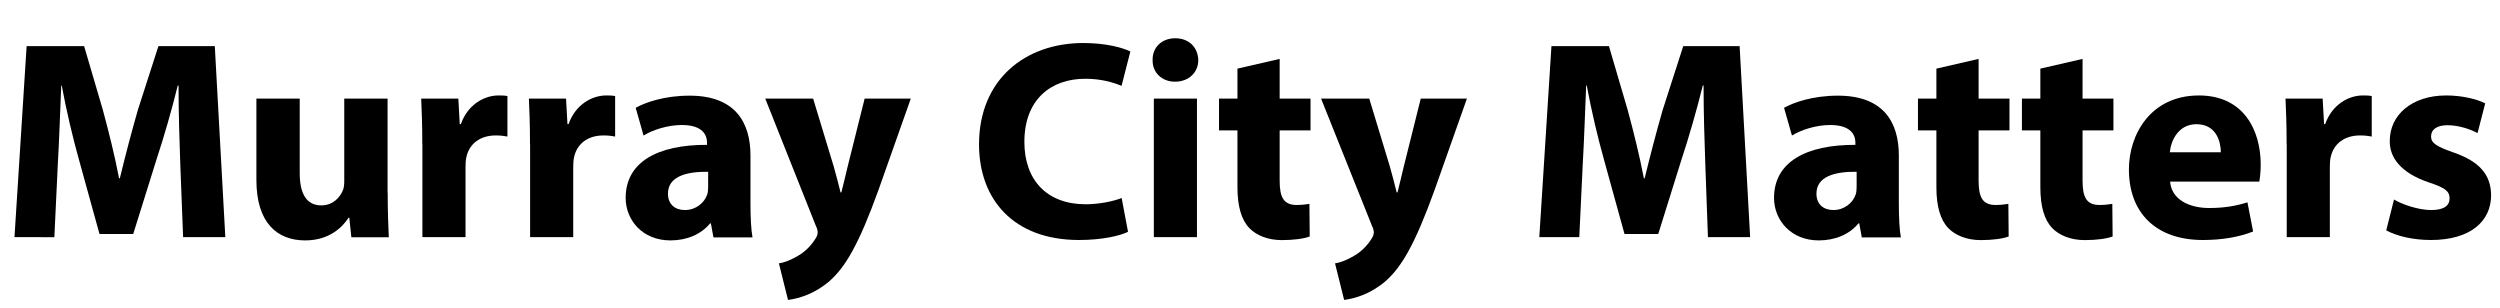
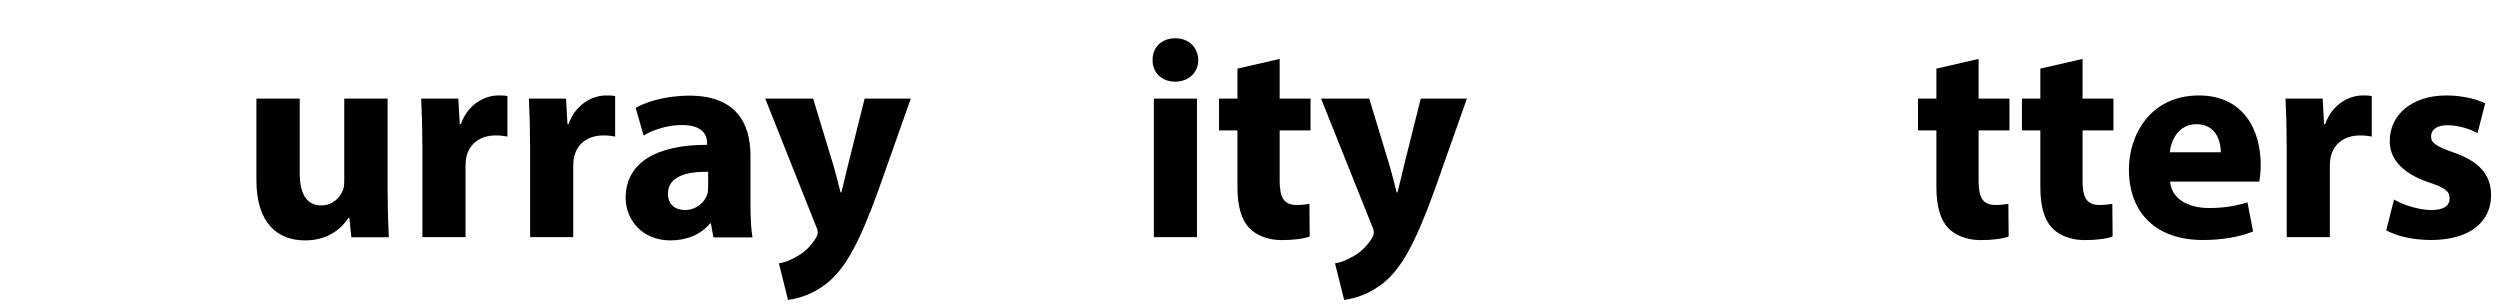
<svg xmlns="http://www.w3.org/2000/svg" version="1.1" id="Layer_1" x="0px" y="0px" viewBox="0 0 246.98 30.44" style="enable-background:new 0 0 246.98 30.44;" xml:space="preserve">
  <g>
-     <path d="M17.81,16.21c-0.08-2.27-0.17-5.01-0.17-7.76h-0.08c-0.59,2.41-1.37,5.1-2.1,7.31l-2.3,7.36H9.83l-2.02-7.31   c-0.62-2.21-1.26-4.9-1.71-7.36H6.05c-0.11,2.55-0.2,5.46-0.34,7.81l-0.34,7.17H1.43l1.2-18.87h5.68l1.85,6.3   c0.59,2.18,1.18,4.54,1.6,6.75h0.08c0.53-2.18,1.18-4.68,1.79-6.78l2.02-6.27h5.57l1.04,18.87h-4.17L17.81,16.21z" />
    <path d="M38.3,19.04c0,1.79,0.06,3.25,0.11,4.4h-3.7l-0.2-1.93h-0.08c-0.53,0.84-1.82,2.24-4.28,2.24c-2.77,0-4.82-1.74-4.82-5.96   V9.74h4.28v7.36c0,1.99,0.64,3.19,2.13,3.19c1.18,0,1.85-0.81,2.13-1.48c0.11-0.25,0.14-0.59,0.14-0.92V9.74h4.28V19.04z" />
    <path d="M41.72,14.25c0-2.02-0.06-3.33-0.11-4.51h3.67l0.14,2.52h0.11c0.7-1.99,2.38-2.83,3.7-2.83c0.39,0,0.59,0,0.9,0.06v4   c-0.31-0.06-0.67-0.11-1.15-0.11c-1.57,0-2.63,0.84-2.91,2.16c-0.06,0.28-0.08,0.62-0.08,0.95v6.94h-4.26V14.25z" />
    <path d="M52.36,14.25c0-2.02-0.06-3.33-0.11-4.51h3.67l0.14,2.52h0.11c0.7-1.99,2.38-2.83,3.7-2.83c0.39,0,0.59,0,0.9,0.06v4   c-0.31-0.06-0.67-0.11-1.15-0.11c-1.57,0-2.63,0.84-2.91,2.16c-0.06,0.28-0.08,0.62-0.08,0.95v6.94h-4.26V14.25z" />
    <path d="M70.48,23.44l-0.25-1.37h-0.08c-0.9,1.09-2.3,1.68-3.92,1.68c-2.77,0-4.42-2.02-4.42-4.2c0-3.56,3.19-5.26,8.04-5.24v-0.2   c0-0.73-0.39-1.76-2.49-1.76c-1.4,0-2.88,0.48-3.78,1.04l-0.78-2.74c0.95-0.53,2.83-1.2,5.32-1.2c4.56,0,6.02,2.69,6.02,5.91v4.76   c0,1.32,0.06,2.58,0.2,3.33H70.48z M69.97,16.97c-2.24-0.03-3.98,0.5-3.98,2.16c0,1.09,0.73,1.62,1.68,1.62   c1.06,0,1.93-0.7,2.21-1.57c0.06-0.22,0.08-0.48,0.08-0.73V16.97z" />
    <path d="M80.33,9.74l2.04,6.72c0.22,0.81,0.5,1.82,0.67,2.55h0.08c0.2-0.73,0.42-1.76,0.62-2.55l1.68-6.72h4.56l-3.19,9.02   c-1.96,5.43-3.28,7.62-4.82,8.99c-1.48,1.29-3.05,1.74-4.12,1.88l-0.9-3.61c0.53-0.08,1.2-0.34,1.85-0.73   c0.64-0.34,1.34-1.01,1.76-1.71c0.14-0.2,0.22-0.42,0.22-0.62c0-0.14-0.03-0.36-0.2-0.7L75.6,9.74H80.33z" />
-     <path d="M111.44,22.9c-0.78,0.39-2.55,0.81-4.84,0.81c-6.52,0-9.88-4.06-9.88-9.44c0-6.44,4.59-10.02,10.3-10.02   c2.21,0,3.89,0.45,4.65,0.84l-0.87,3.39c-0.87-0.36-2.07-0.7-3.58-0.7c-3.39,0-6.02,2.04-6.02,6.24c0,3.78,2.24,6.16,6.05,6.16   c1.29,0,2.72-0.28,3.56-0.62L111.44,22.9z" />
    <path d="M118.38,5.94c0,1.18-0.9,2.13-2.3,2.13c-1.34,0-2.24-0.95-2.21-2.13c-0.03-1.23,0.87-2.16,2.24-2.16   S118.35,4.7,118.38,5.94z M113.99,23.44V9.74h4.26v13.69H113.99z" />
    <path d="M126.42,5.82v3.92h3.05v3.14h-3.05v4.96c0,1.65,0.39,2.41,1.68,2.41c0.53,0,0.95-0.06,1.26-0.11l0.03,3.22   c-0.56,0.22-1.57,0.36-2.77,0.36c-1.37,0-2.52-0.48-3.19-1.18c-0.78-0.81-1.18-2.13-1.18-4.06v-5.6h-1.82V9.74h1.82V6.78   L126.42,5.82z" />
    <path d="M135.27,9.74l2.04,6.72c0.22,0.81,0.5,1.82,0.67,2.55h0.08c0.2-0.73,0.42-1.76,0.62-2.55l1.68-6.72h4.56l-3.19,9.02   c-1.96,5.43-3.28,7.62-4.82,8.99c-1.48,1.29-3.05,1.74-4.12,1.88l-0.9-3.61c0.53-0.08,1.2-0.34,1.85-0.73   c0.64-0.34,1.34-1.01,1.76-1.71c0.14-0.2,0.22-0.42,0.22-0.62c0-0.14-0.03-0.36-0.2-0.7l-5.01-12.52H135.27z" />
-     <path d="M168.47,16.21c-0.08-2.27-0.17-5.01-0.17-7.76h-0.08c-0.59,2.41-1.37,5.1-2.1,7.31l-2.3,7.36h-3.33l-2.02-7.31   c-0.62-2.21-1.26-4.9-1.71-7.36h-0.06c-0.11,2.55-0.2,5.46-0.34,7.81l-0.34,7.17h-3.95l1.2-18.87h5.68l1.85,6.3   c0.59,2.18,1.18,4.54,1.6,6.75h0.08c0.53-2.18,1.18-4.68,1.79-6.78l2.02-6.27h5.57l1.04,18.87h-4.17L168.47,16.21z" />
-     <path d="M183.93,23.44l-0.25-1.37h-0.08c-0.9,1.09-2.3,1.68-3.92,1.68c-2.77,0-4.42-2.02-4.42-4.2c0-3.56,3.19-5.26,8.04-5.24v-0.2   c0-0.73-0.39-1.76-2.49-1.76c-1.4,0-2.88,0.48-3.78,1.04l-0.78-2.74c0.95-0.53,2.83-1.2,5.32-1.2c4.56,0,6.02,2.69,6.02,5.91v4.76   c0,1.32,0.06,2.58,0.2,3.33H183.93z M183.43,16.97c-2.24-0.03-3.98,0.5-3.98,2.16c0,1.09,0.73,1.62,1.68,1.62   c1.06,0,1.93-0.7,2.21-1.57c0.06-0.22,0.08-0.48,0.08-0.73V16.97z" />
    <path d="M195.47,5.82v3.92h3.05v3.14h-3.05v4.96c0,1.65,0.39,2.41,1.68,2.41c0.53,0,0.95-0.06,1.26-0.11l0.03,3.22   c-0.56,0.22-1.57,0.36-2.77,0.36c-1.37,0-2.52-0.48-3.19-1.18c-0.78-0.81-1.18-2.13-1.18-4.06v-5.6h-1.82V9.74h1.82V6.78   L195.47,5.82z" />
    <path d="M205.74,5.82v3.92h3.05v3.14h-3.05v4.96c0,1.65,0.39,2.41,1.68,2.41c0.53,0,0.95-0.06,1.26-0.11l0.03,3.22   c-0.56,0.22-1.57,0.36-2.77,0.36c-1.37,0-2.52-0.48-3.19-1.18c-0.78-0.81-1.18-2.13-1.18-4.06v-5.6h-1.82V9.74h1.82V6.78   L205.74,5.82z" />
    <path d="M214.39,17.95c0.14,1.76,1.88,2.6,3.86,2.6c1.46,0,2.63-0.2,3.78-0.56l0.56,2.88c-1.4,0.56-3.11,0.84-4.96,0.84   c-4.65,0-7.31-2.69-7.31-6.97c0-3.47,2.16-7.31,6.92-7.31c4.42,0,6.1,3.44,6.1,6.83c0,0.73-0.08,1.37-0.14,1.68H214.39z    M219.4,15.04c0-1.04-0.45-2.77-2.41-2.77c-1.79,0-2.52,1.62-2.63,2.77H219.4z" />
    <path d="M225.9,14.25c0-2.02-0.06-3.33-0.11-4.51h3.67l0.14,2.52h0.11c0.7-1.99,2.38-2.83,3.7-2.83c0.39,0,0.59,0,0.9,0.06v4   c-0.31-0.06-0.67-0.11-1.15-0.11c-1.57,0-2.63,0.84-2.91,2.16c-0.06,0.28-0.08,0.62-0.08,0.95v6.94h-4.26V14.25z" />
    <path d="M236.51,19.71c0.78,0.48,2.41,1.04,3.67,1.04c1.29,0,1.82-0.45,1.82-1.15c0-0.7-0.42-1.04-2.02-1.57   c-2.83-0.95-3.92-2.49-3.89-4.12c0-2.55,2.18-4.48,5.57-4.48c1.6,0,3.02,0.36,3.86,0.78l-0.76,2.94c-0.62-0.34-1.79-0.78-2.97-0.78   c-1.04,0-1.62,0.42-1.62,1.12c0,0.64,0.53,0.98,2.21,1.57c2.6,0.9,3.7,2.21,3.72,4.23c0,2.55-2.02,4.42-5.94,4.42   c-1.79,0-3.39-0.39-4.42-0.95L236.51,19.71z" />
  </g>
</svg>